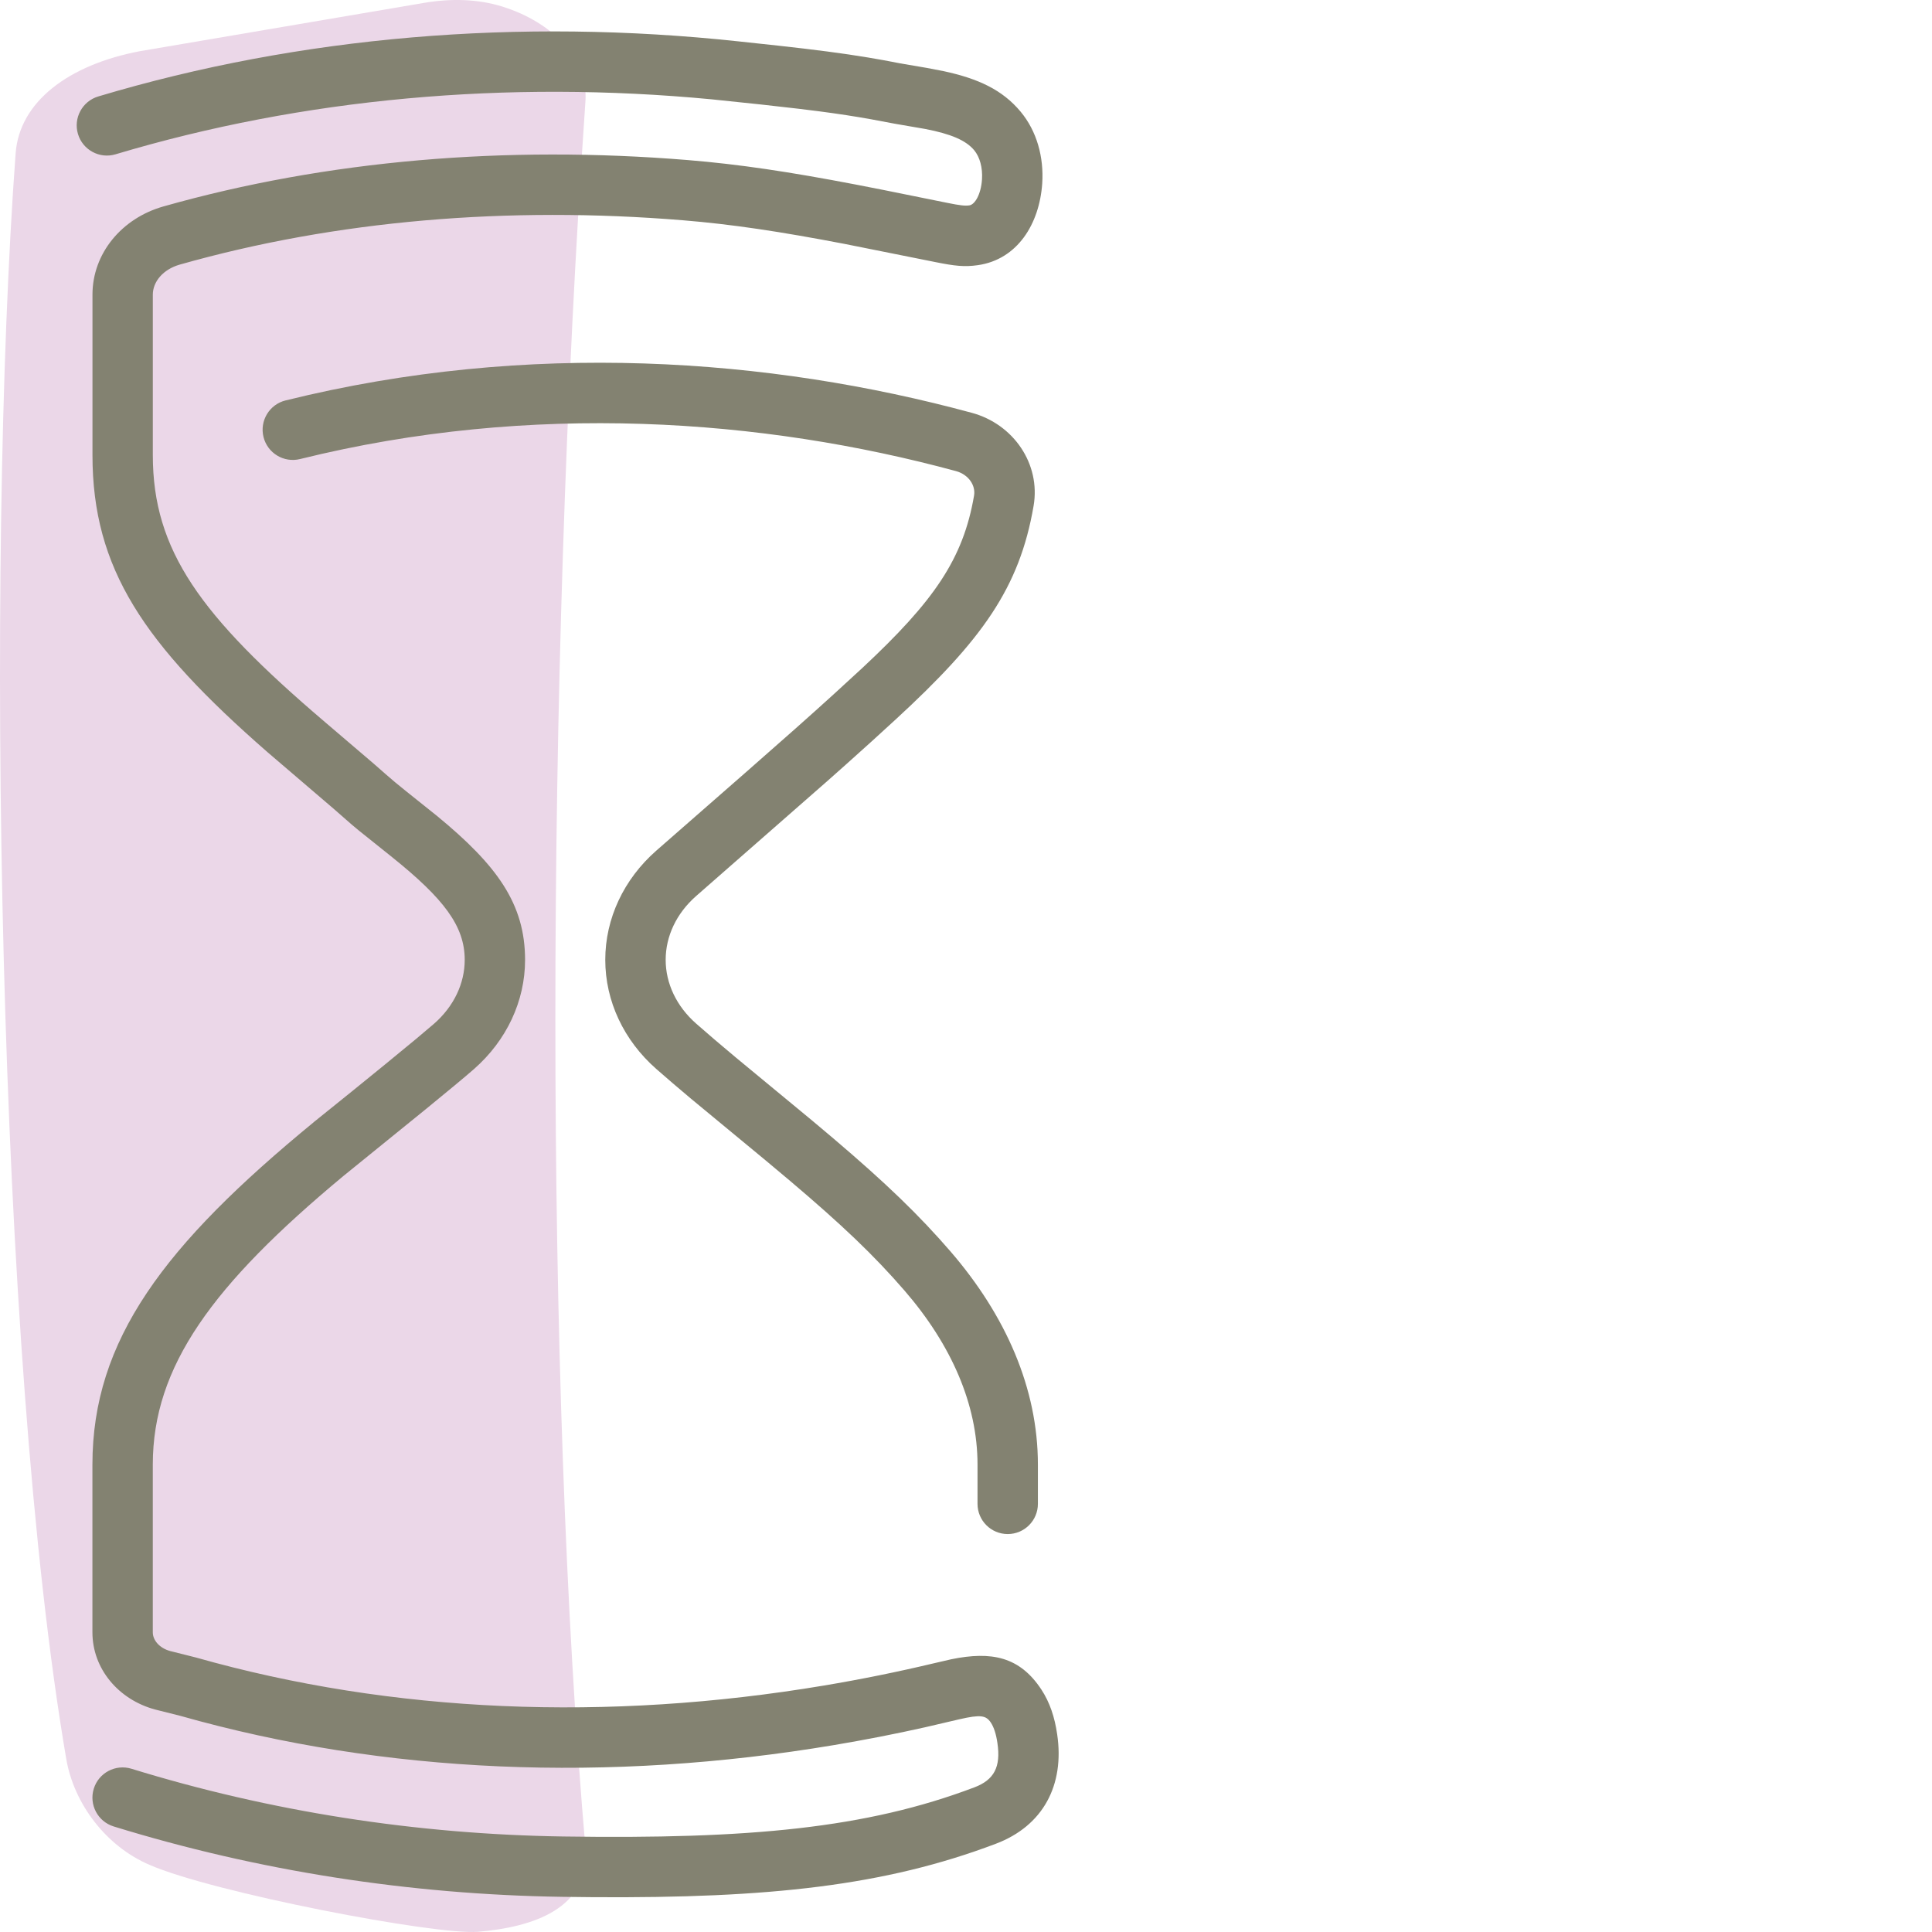
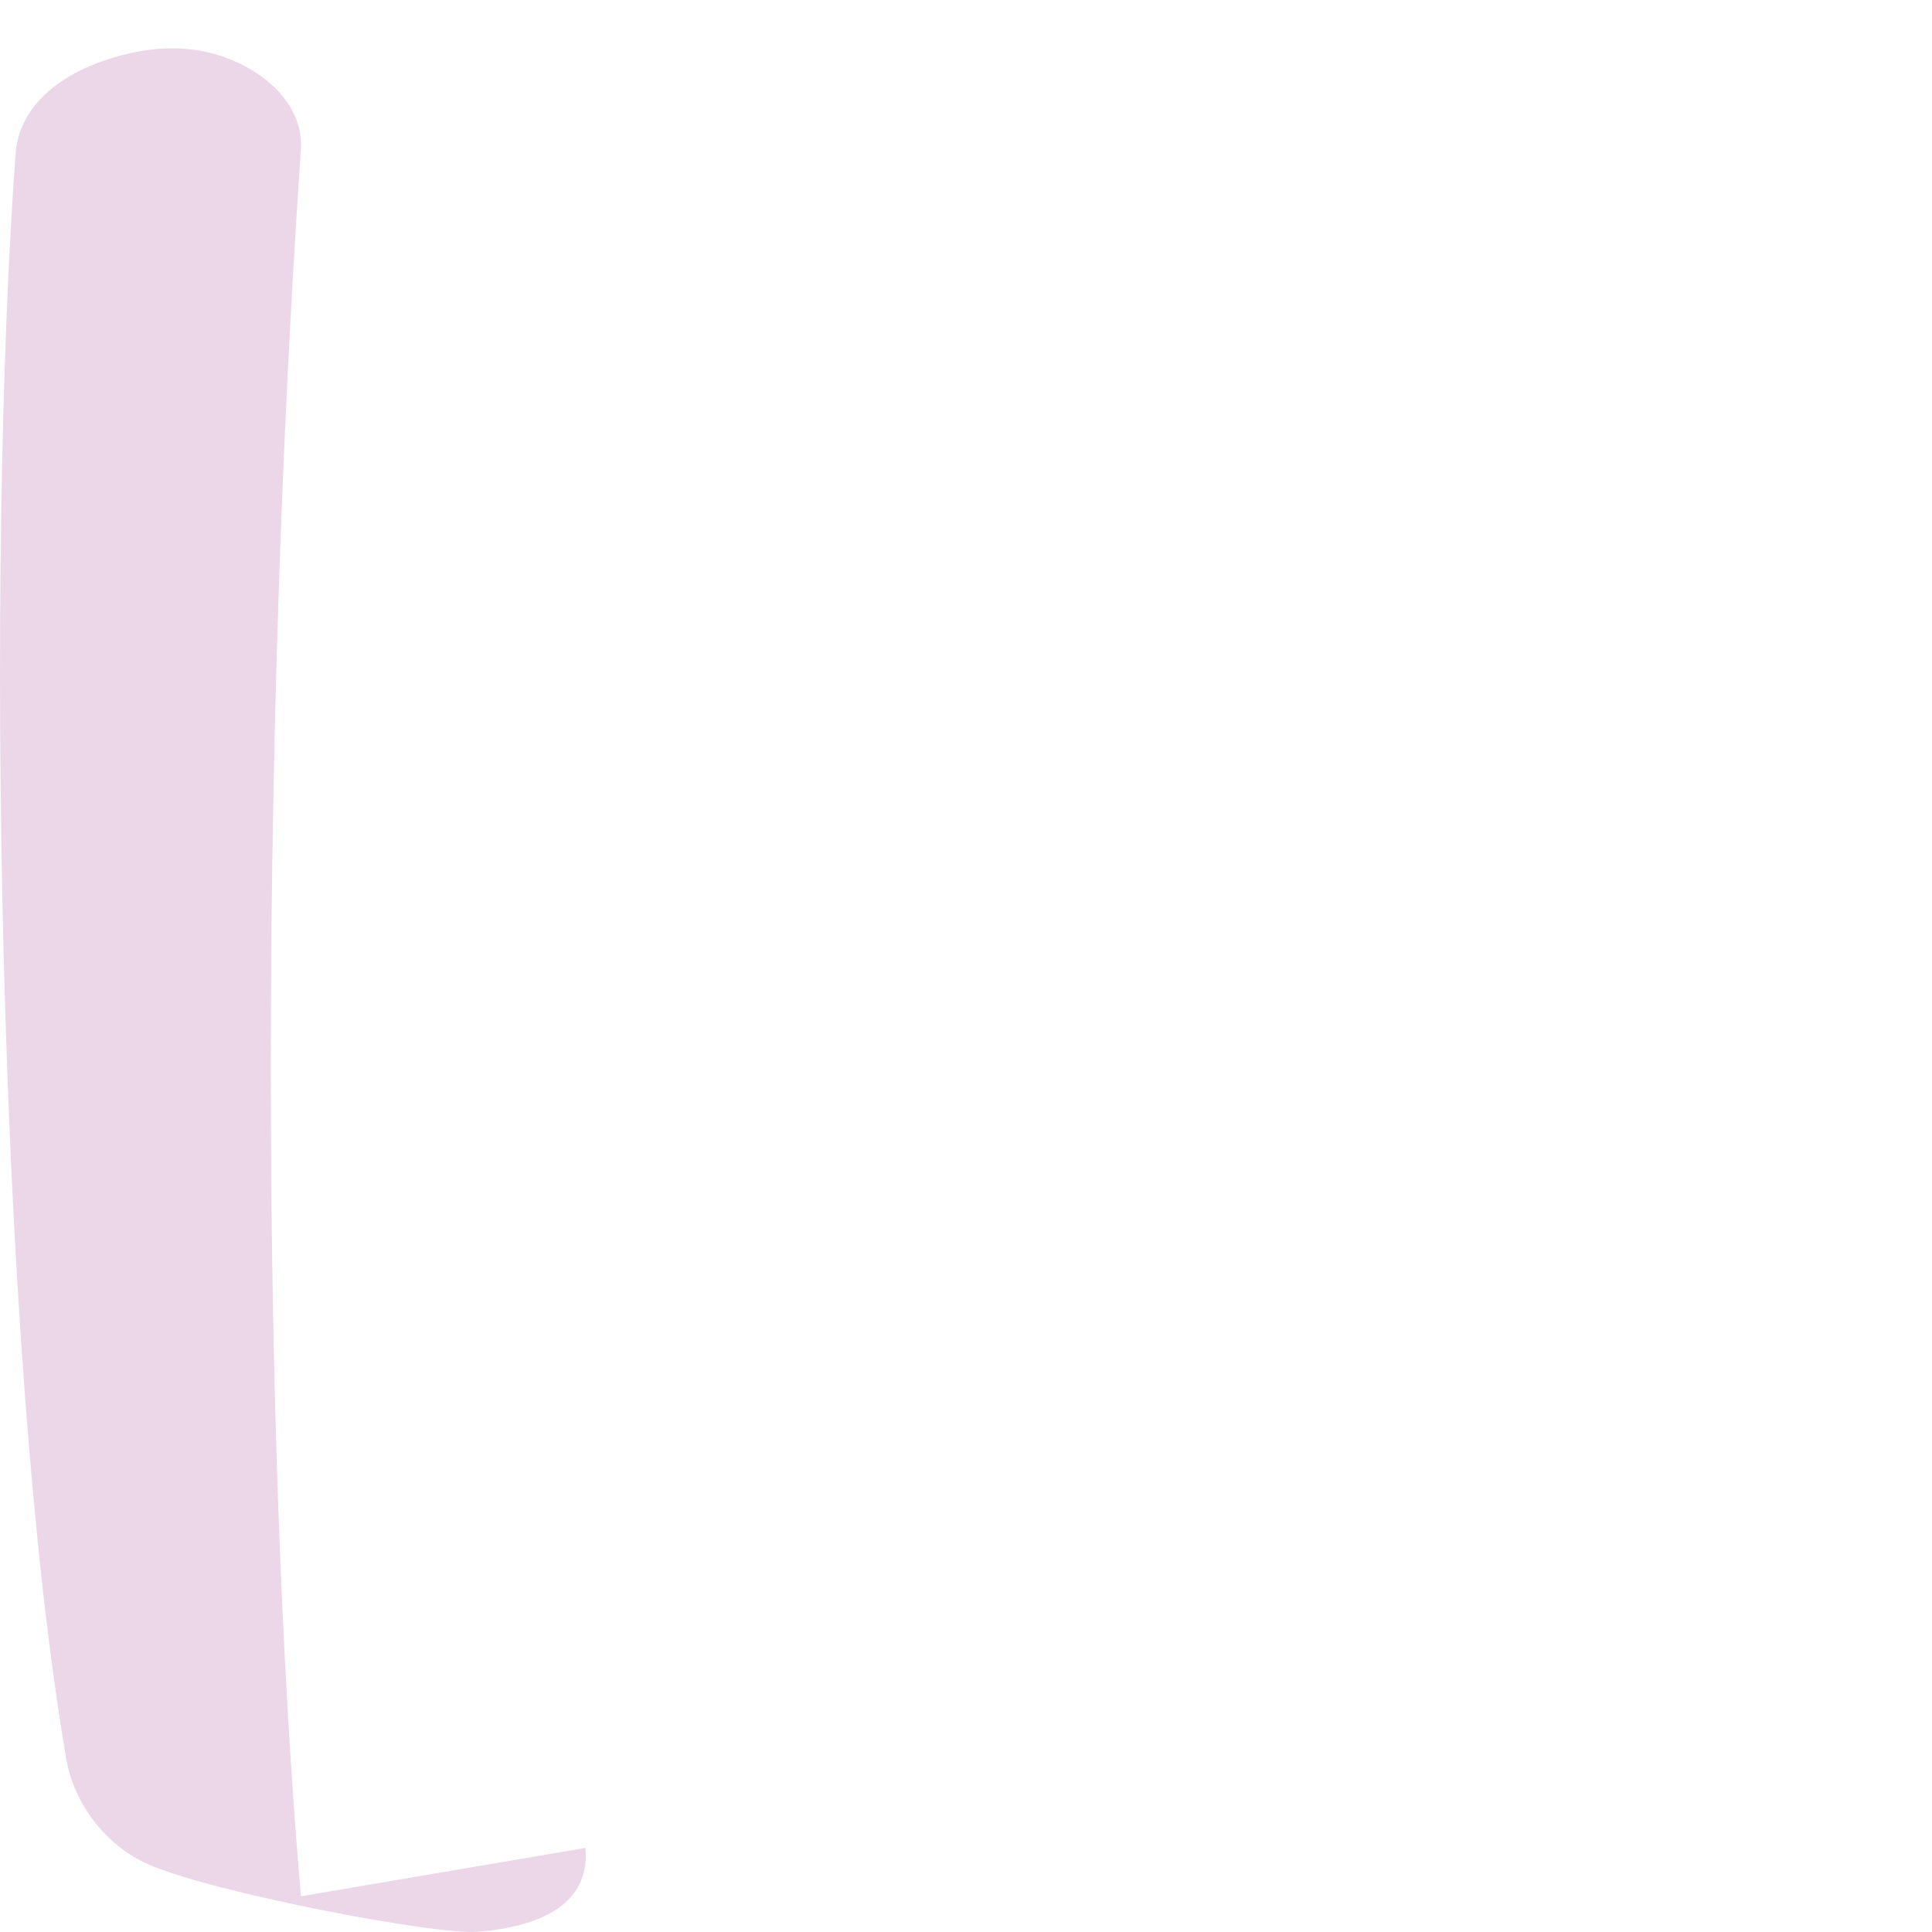
<svg xmlns="http://www.w3.org/2000/svg" height="80" viewBox="0 0 80 80" width="80">
  <g fill="none" fill-rule="evenodd">
-     <path d="m24.242 76.518c.216 2.511-2.18 3.281-4.44 3.473-1.767.149-10.995-1.626-13.619-2.775-1.797-.771-3.122-2.528-3.439-4.38-2.864-16.706-3.343-49.576-2.097-66.485.158-2.146 2.206-3.672 5.137-4.23l11.782-2.003c1.082-.184 2.206-.17 3.251.159 2.058.648 3.545 2.162 3.425 3.912-1.661 24.14-1.661 53.055 0 72.329" fill="#ebd7e8" />
-     <path d="m12.987 46.469c.054-.04 2.769-2.224 4.25-3.456l.743-.629c.816-.717 1.263-1.665 1.263-2.64 0-1.399-.866-2.531-3.004-4.249l-1.393-1.115c-.194-.16-.365-.305-.527-.45l-.478-.419-2.772-2.372c-5.112-4.465-7.24-7.585-7.24-12.294v-6.645c0-1.702 1.207-3.161 2.935-3.651 6.767-1.918 14.184-2.538 21.719-1.921 2.122.174 4.192.485 6.949 1.013l1.141.223 2.662.538c.516.104.723.128.903.102.226-.032.481-.446.524-1.073.032-.487-.09-.929-.322-1.209-.341-.41-.959-.675-2.03-.882l-1.253-.216-.982-.184c-.671-.121-1.361-.227-2.158-.331l-.835-.104-1.569-.178-2.056-.215c-8.458-.804-16.894-.051-24.672 2.277-.661.198-1.358-.178-1.556-.839-.198-.661.178-1.358.839-1.556 8.364-2.503 17.438-3.255 26.501-2.282l1.644.177c1.525.168 2.675.316 3.743.494l.633.11.68.13 1.096.187.713.137c1.432.309 2.431.773 3.185 1.679.67.806.966 1.88.893 2.975-.116 1.67-1.025 3.144-2.665 3.379-.557.079-.956.034-1.751-.126l-3.766-.754c-2.682-.514-4.676-.814-6.696-.979-7.247-.594-14.366.001-20.833 1.835-.692.196-1.117.709-1.117 1.245v6.645c0 3.953 1.972 6.654 7.078 11.01l2.073 1.77.497.436c.234.208.498.427.854.712l1.257 1.005c2.498 2.052 3.655 3.648 3.655 5.968 0 1.709-.767 3.335-2.112 4.518-.361.317-1.131.954-1.964 1.635l-3.45 2.798c-5.419 4.505-7.889 7.881-7.889 11.948v6.946c0 .326.276.655.724.775l1.059.266c8.145 2.309 17.046 2.662 26.005 1.162 1.536-.257 3.049-.564 4.542-.919l.735-.17c1.663-.341 2.831-.109 3.728 1.253.353.538.553 1.15.655 1.853.313 2.108-.582 3.794-2.542 4.535-4.58 1.735-9.381 2.26-16.67 2.211l-1.274-.014c-6.337-.094-12.611-1.074-18.58-2.914-.66-.203-1.03-.903-.826-1.563.203-.66.903-1.03 1.563-.826 5.74 1.77 11.779 2.713 17.88 2.804 7.719.115 12.556-.343 17.022-2.035.816-.309 1.1-.844.953-1.834-.054-.374-.145-.652-.27-.843-.202-.307-.428-.342-1.303-.142l-1.423.332c-1.245.279-2.504.524-3.777.738-9.313 1.56-18.586 1.192-27.063-1.212l-1.043-.262c-1.519-.409-2.595-1.691-2.595-3.195v-6.946c0-5.153 2.954-9.083 9.177-14.189zm-1.161-29.888c10.073-2.494 20.039-1.759 28.414.513 1.732.469 2.857 2.121 2.559 3.853-.583 3.401-2.141 5.557-5.706 8.839-.69.635-1.33 1.216-2.06 1.867l-.764.679-5.444 4.771c-.815.716-1.261 1.664-1.261 2.641 0 .976.447 1.924 1.261 2.64.25.219.503.439.772.669l.868.732 3.191 2.637c2.375 1.984 3.866 3.351 5.238 4.872l.454.514c2.307 2.668 3.629 5.694 3.629 8.836v1.628c0 .69-.56 1.25-1.25 1.25-.69 0-1.25-.56-1.25-1.25v-1.628c0-2.485-1.08-4.956-3.02-7.2-1.269-1.467-2.601-2.733-4.743-4.547l-1.021-.856-3.103-2.565-.738-.626-.678-.588c-1.345-1.182-2.111-2.809-2.111-4.518 0-1.71.766-3.337 2.111-4.519l3.751-3.282c1.539-1.349 2.576-2.268 3.582-3.182l1.204-1.105c2.963-2.767 4.172-4.507 4.622-7.132.074-.429-.232-.877-.749-1.017-8-2.17-17.562-2.875-27.159-.499-.67.166-1.348-.243-1.514-.913-.166-.67.243-1.348.913-1.514z" fill="#838271" />
+     <path d="m24.242 76.518c.216 2.511-2.18 3.281-4.44 3.473-1.767.149-10.995-1.626-13.619-2.775-1.797-.771-3.122-2.528-3.439-4.38-2.864-16.706-3.343-49.576-2.097-66.485.158-2.146 2.206-3.672 5.137-4.23c1.082-.184 2.206-.17 3.251.159 2.058.648 3.545 2.162 3.425 3.912-1.661 24.14-1.661 53.055 0 72.329" fill="#ebd7e8" />
  </g>
</svg>